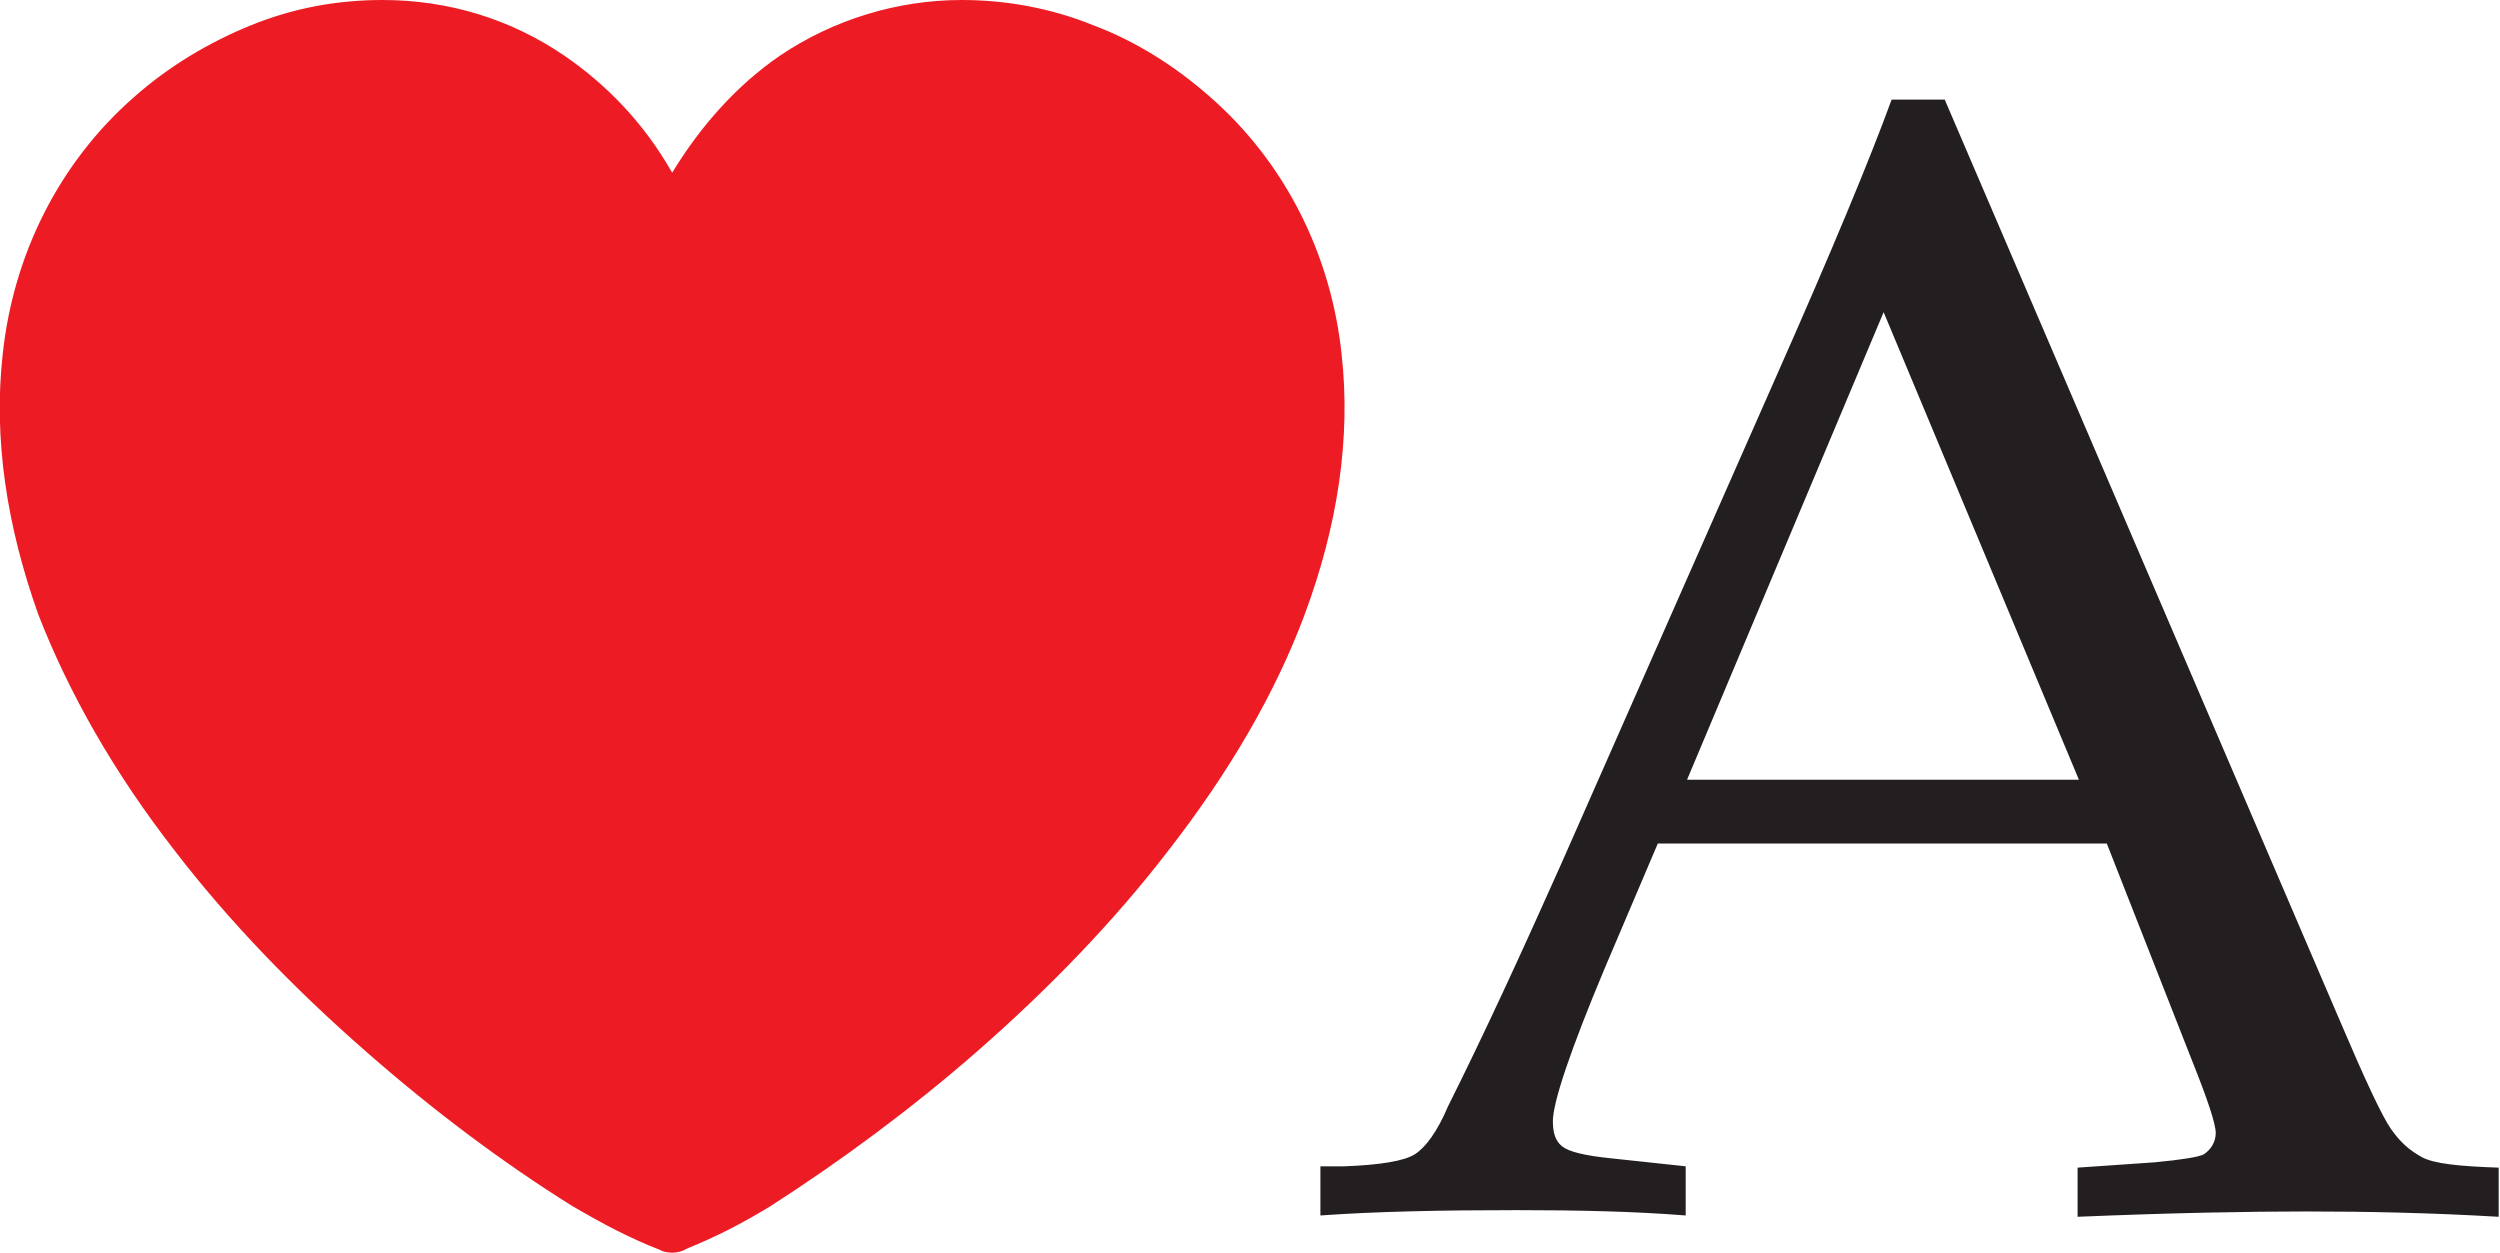
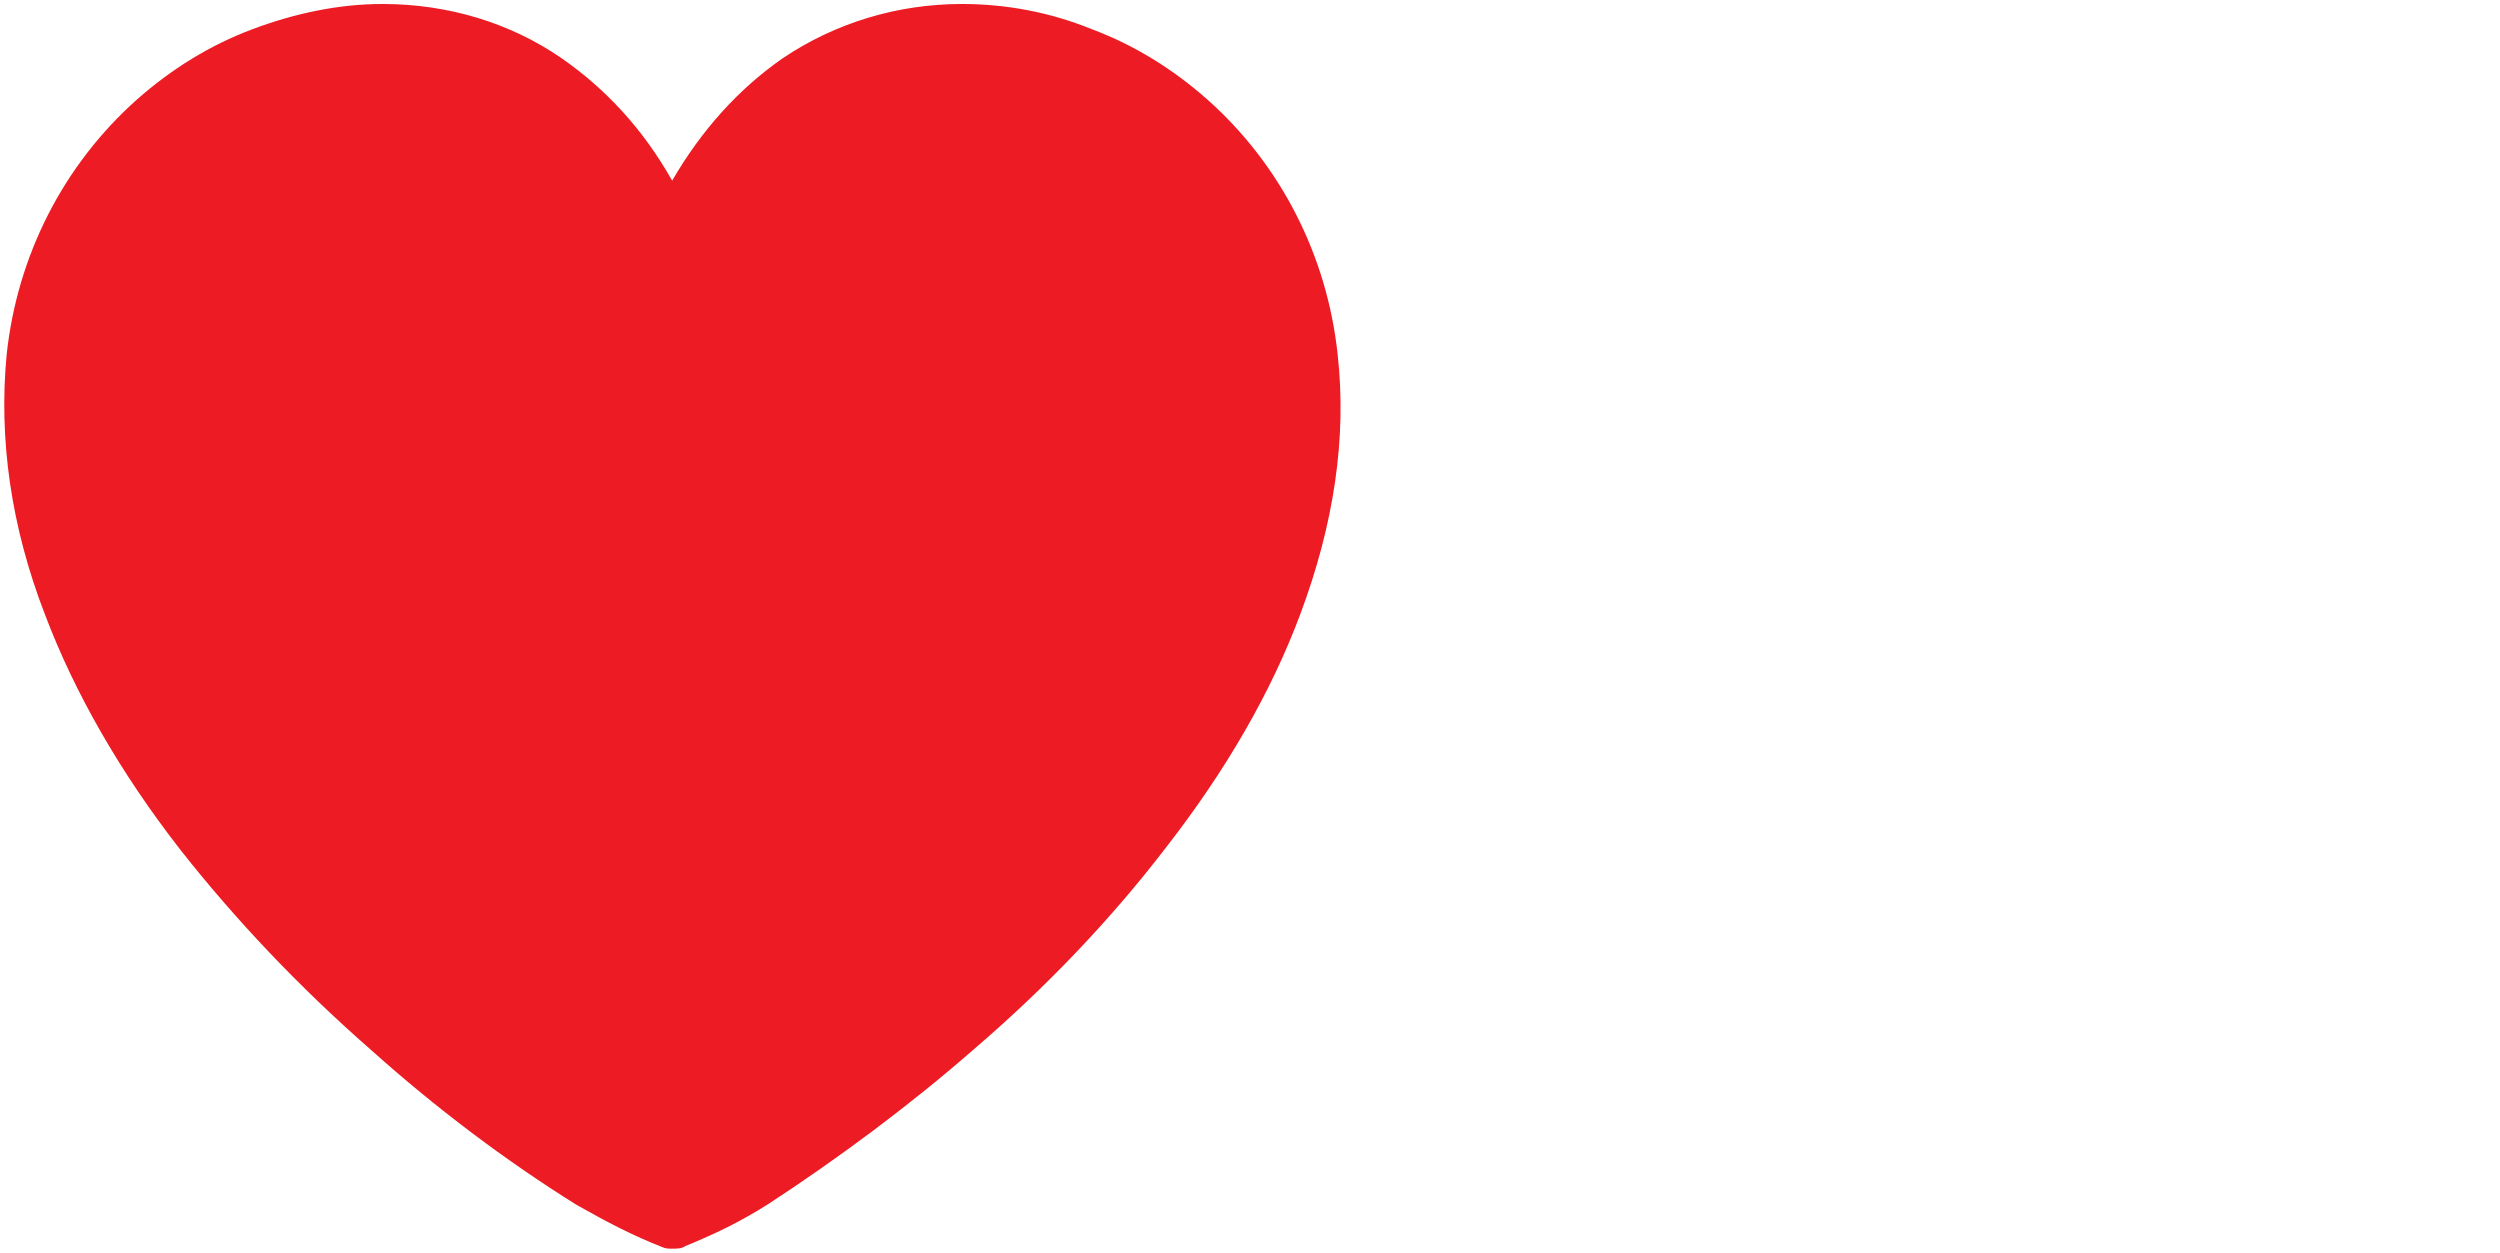
<svg xmlns="http://www.w3.org/2000/svg" viewBox="0 0 18.82 9.43" data-sanitized-data-name="Layer 1" data-name="Layer 1" id="Layer_1">
  <defs>
    <style>
      .cls-1 {
        fill: #ed1c24;
      }

      .cls-1, .cls-2 {
        stroke-width: 0px;
      }

      .cls-2 {
        fill: #231f20;
      }
    </style>
  </defs>
  <g>
    <path d="m1.03.75c.26-.23.55-.41.87-.53.32-.12.65-.19.98-.19.49,0,.96.14,1.35.41.33.23.61.53.83.92.22-.38.5-.69.83-.92.4-.27.87-.41,1.35-.41.33,0,.66.06.98.19.32.12.61.3.87.53.55.49.9,1.17.98,1.92.07.63-.03,1.28-.28,1.95-.22.59-.56,1.18-1.02,1.77-.4.52-.88,1.03-1.44,1.51-.48.42-1.02.82-1.54,1.16h0c-.22.14-.41.23-.63.32-.03.02-.06.02-.1.02-.02,0-.05,0-.07-.01-.23-.09-.42-.19-.65-.32,0,0,0,0,0,0-.53-.33-1.06-.73-1.54-1.16-.55-.48-1.03-.99-1.44-1.51-.46-.59-.8-1.19-1.02-1.77C.08,3.96-.01,3.3.05,2.67c.08-.75.43-1.43.98-1.92Z" class="cls-1" />
-     <path d="m5.06,9.43s-.06,0-.09-.02c-.23-.09-.42-.19-.66-.33h0s0,0,0,0c-.53-.33-1.06-.73-1.55-1.16-.55-.48-1.04-.99-1.44-1.51-.46-.59-.8-1.19-1.03-1.78C.05,3.96-.05,3.3.02,2.67c.08-.76.43-1.45.99-1.94l.02.02-.02-.02c.26-.23.56-.41.88-.54C2.21.06,2.54,0,2.88,0,3.37,0,3.84.14,4.25.42c.32.22.6.51.81.88.22-.36.49-.66.81-.88.4-.27.88-.42,1.37-.42.33,0,.67.06.99.19.32.12.62.31.88.54.56.49.91,1.18.99,1.94.07.63-.03,1.29-.28,1.96-.22.59-.57,1.19-1.03,1.78-.4.52-.89,1.03-1.44,1.51-.48.42-1.02.82-1.55,1.16h0c-.23.14-.41.23-.63.32-.03.02-.07.03-.11.03ZM2.88.07c-.33,0-.65.06-.97.18-.31.12-.6.3-.86.52C.51,1.26.16,1.93.09,2.68c-.07.62.03,1.27.28,1.93.22.58.56,1.18,1.02,1.76.4.52.88,1.02,1.43,1.5.48.42,1.01.82,1.54,1.15h0c.23.14.42.23.65.32.05.02.1.01.14,0h0c.22-.09.4-.18.62-.31h0c.53-.34,1.06-.73,1.54-1.15.55-.48,1.03-.99,1.43-1.5.45-.59.8-1.18,1.02-1.76.25-.66.34-1.31.28-1.93-.08-.74-.42-1.42-.97-1.9-.25-.23-.54-.4-.86-.52-.31-.12-.64-.18-.96-.18-.48,0-.94.14-1.34.4-.33.22-.61.53-.82.91l-.03.05-.03-.05c-.21-.38-.49-.68-.82-.9-.39-.26-.85-.4-1.34-.4Z" class="cls-1" />
  </g>
-   <path d="m15.87,6.35h-3.39l-.4.94c-.26.62-.39,1.01-.39,1.15,0,.09.02.15.07.19s.17.07.37.09l.56.06v.37c-.38-.03-.8-.04-1.27-.04-.56,0-1.06.01-1.48.04v-.37h.18c.27-.01.45-.04.53-.09s.17-.17.25-.36c.28-.56.56-1.17.85-1.82l1.61-3.65c.43-.97.72-1.67.88-2.11h.4l2.96,6.9c.2.47.33.75.4.85s.14.16.23.21.28.07.58.08v.37c-.51-.03-.99-.04-1.45-.04-.43,0-1,.01-1.72.04v-.37l.58-.04c.21-.02.33-.04.37-.06.06-.04.09-.1.09-.16,0-.07-.06-.25-.18-.55l-.64-1.63Zm-3.17-.48h2.95l-1.47-3.52-1.48,3.52Z" class="cls-2" />
</svg>